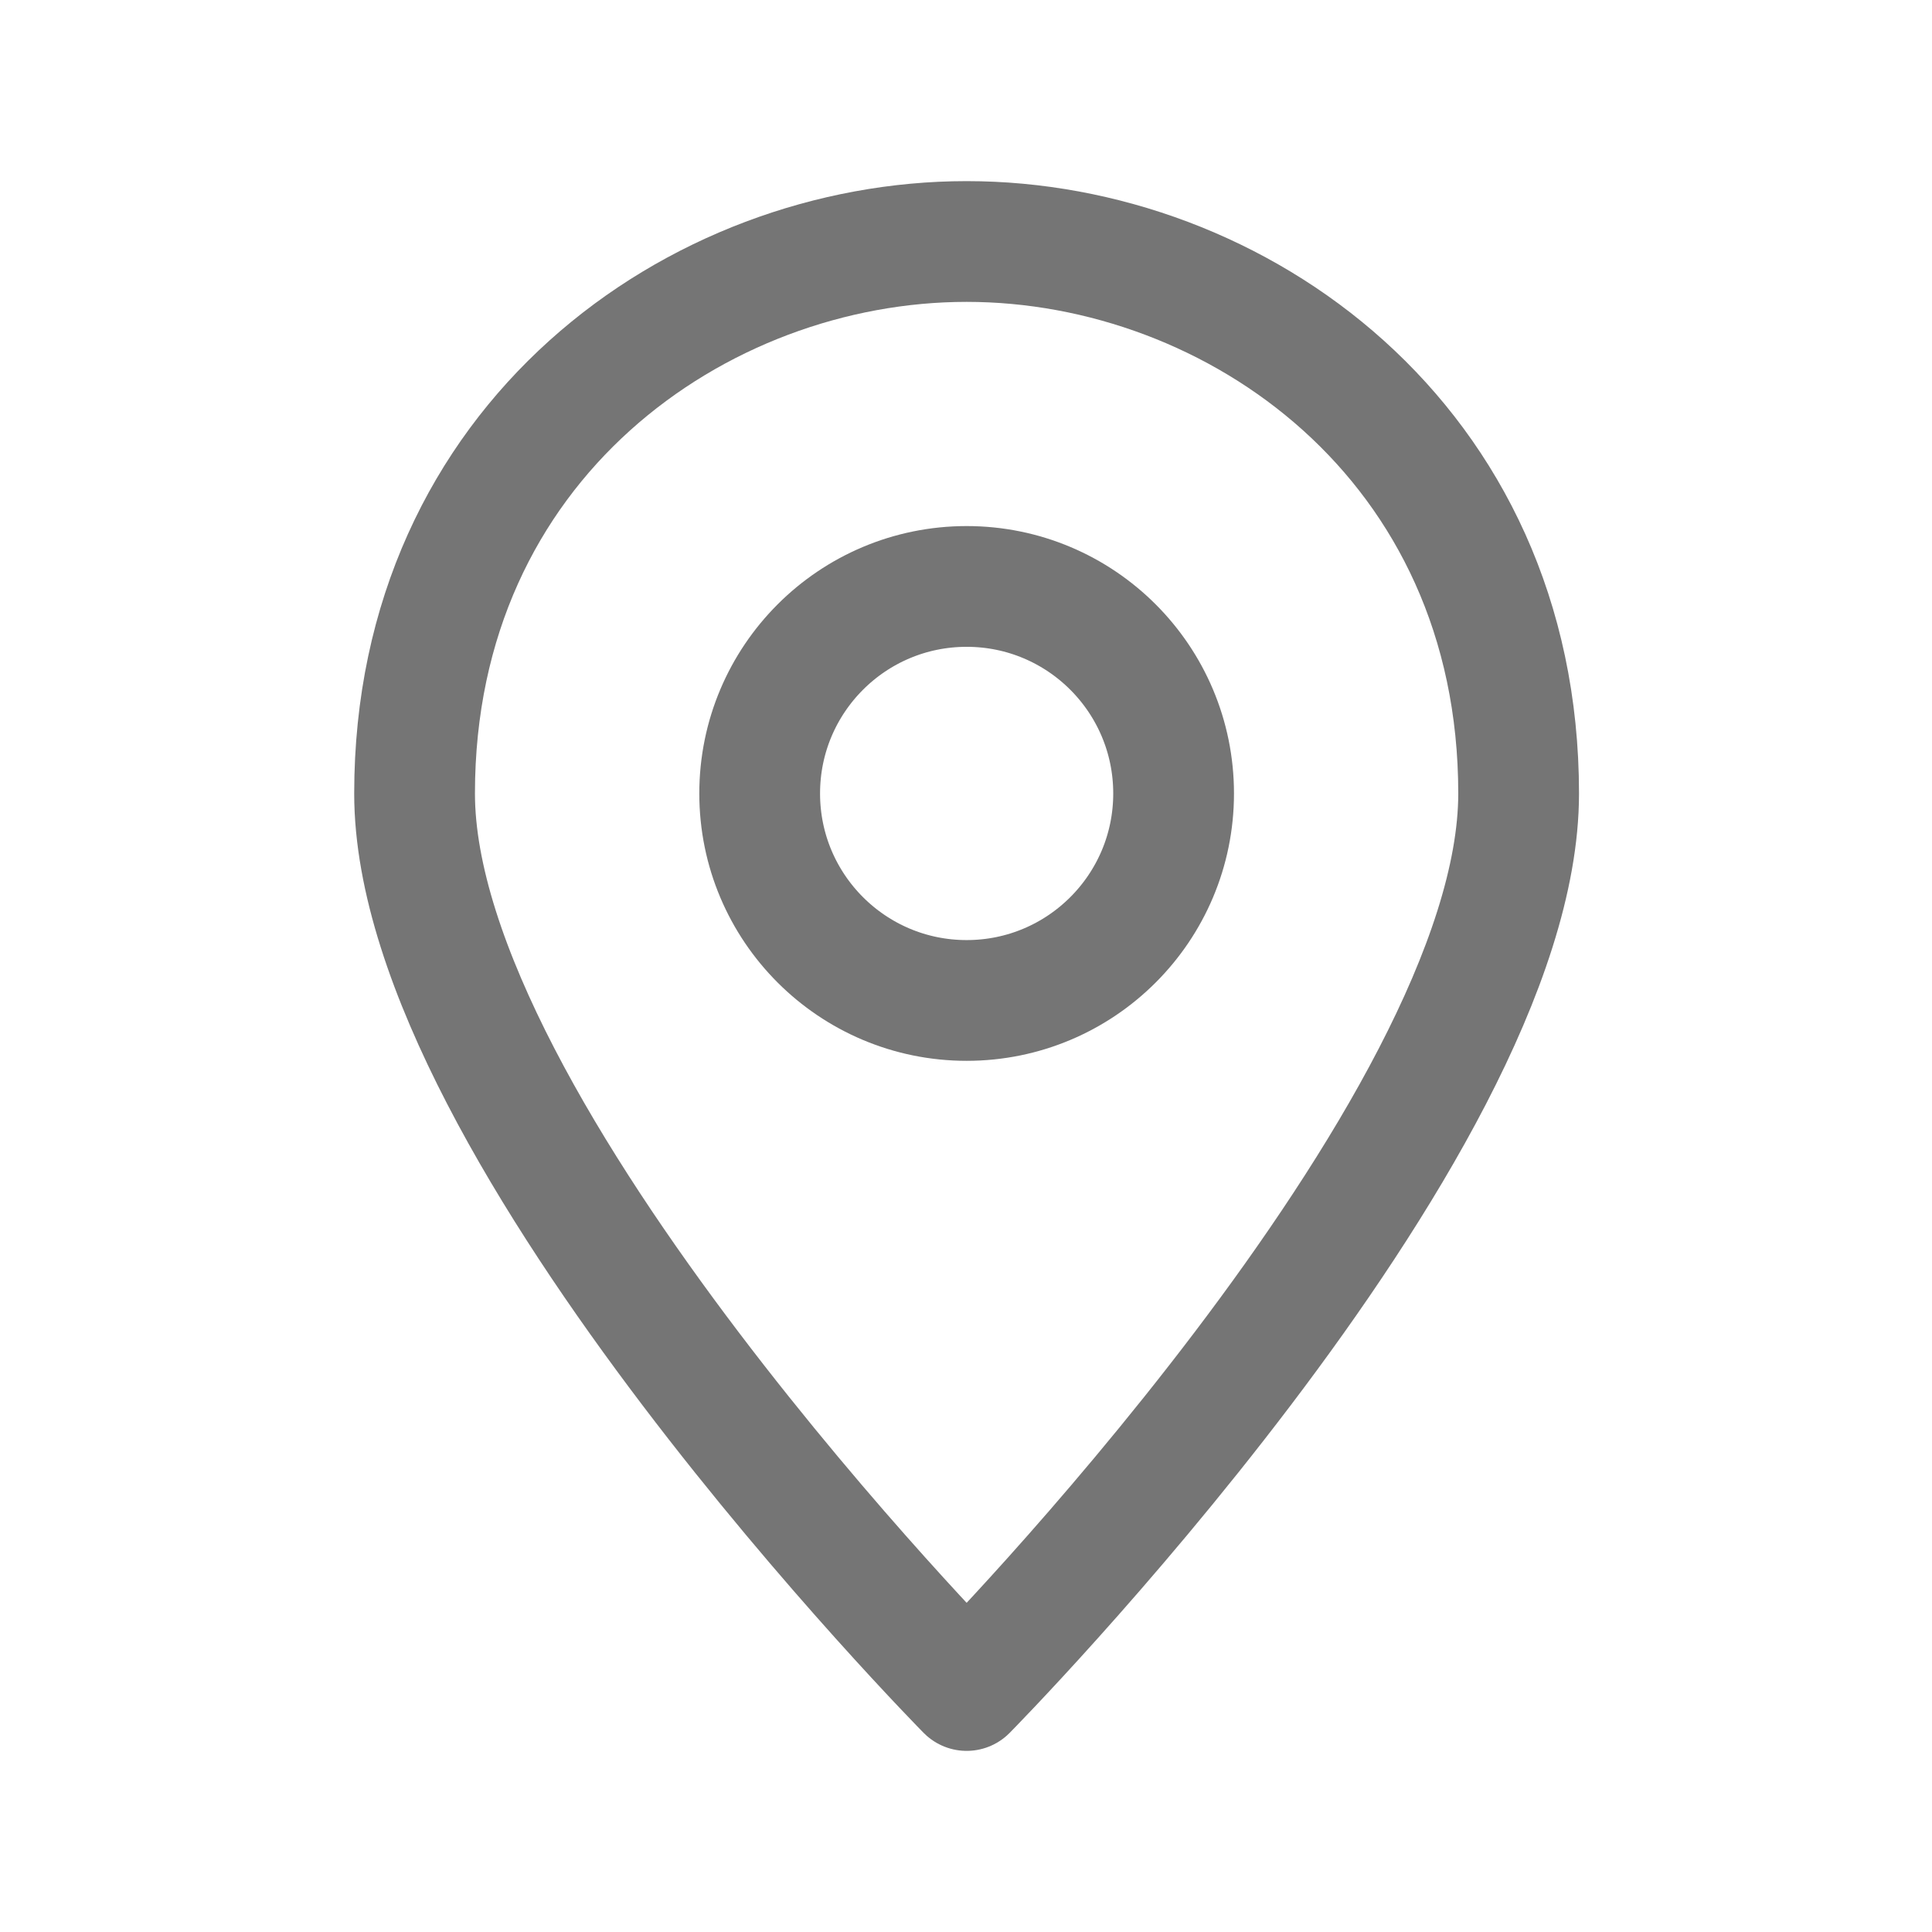
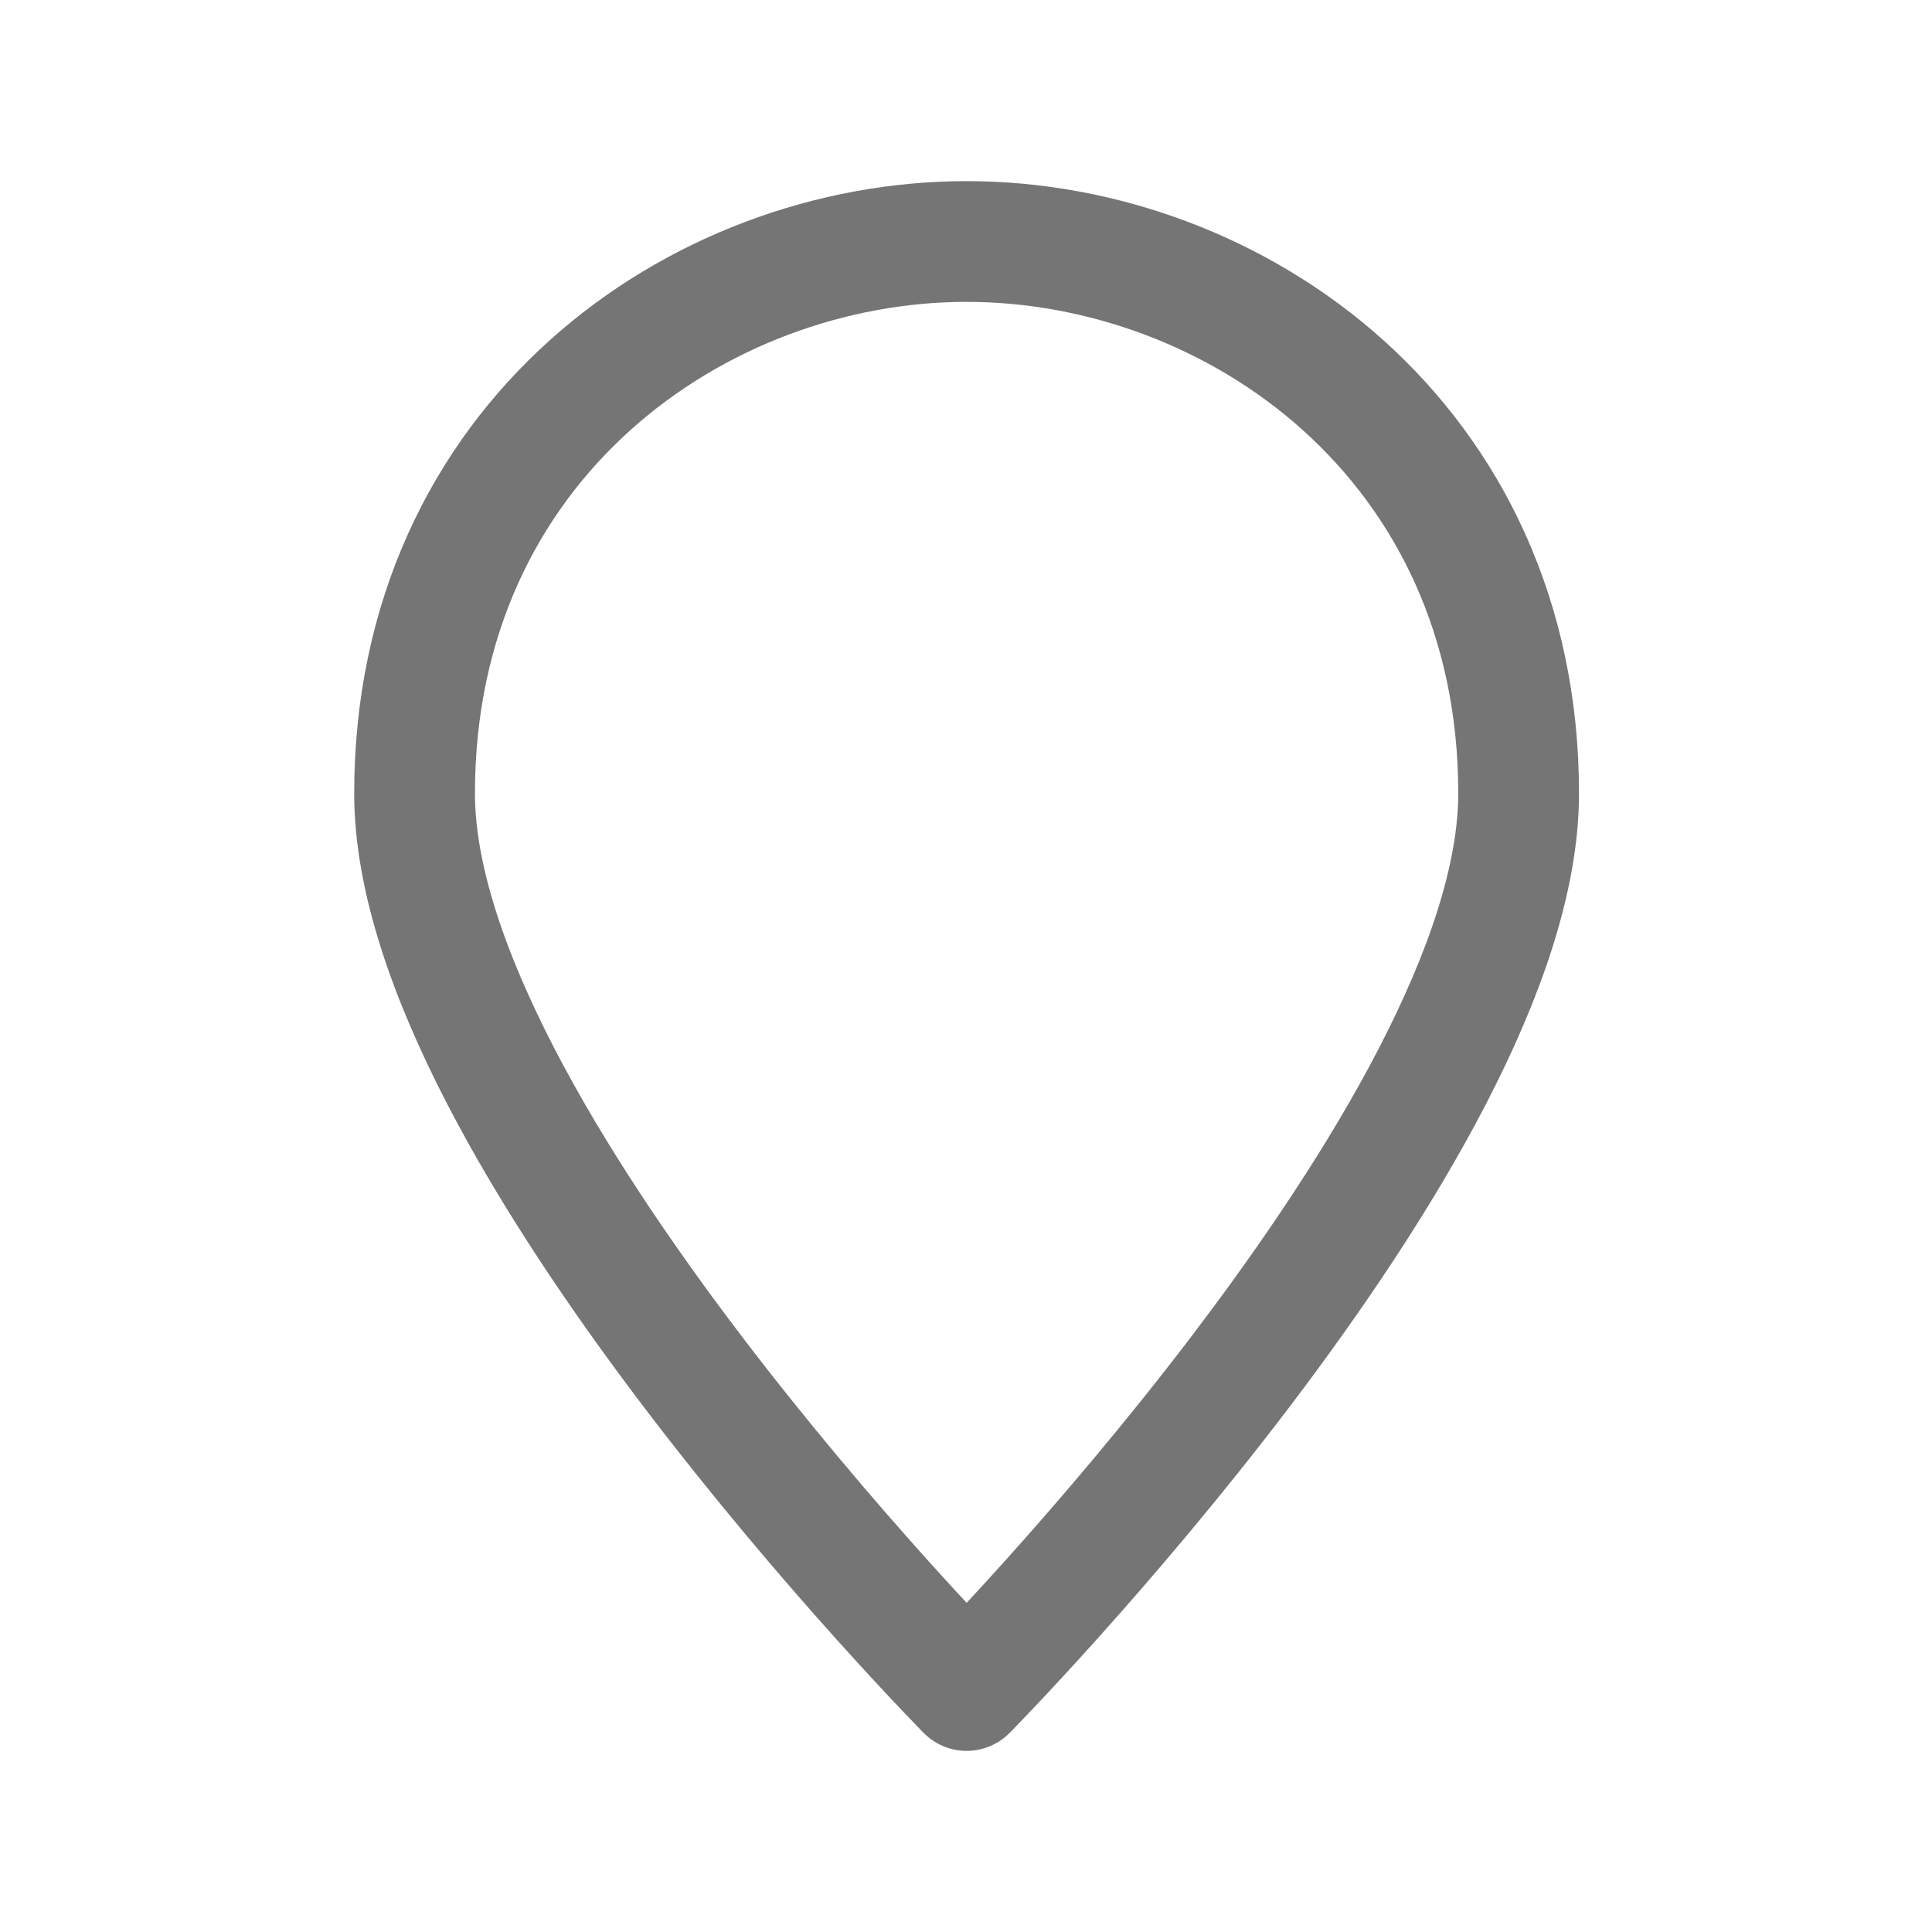
<svg xmlns="http://www.w3.org/2000/svg" width="24" height="24" viewBox="0 0 24 24" fill="none">
  <path d="M18.865 9.857C18.865 14.057 12.008 21 12.008 21C12.008 21 5.15 14.057 5.15 9.857C5.15 5.486 8.665 3 12.008 3C15.35 3 18.865 5.486 18.865 9.857Z" stroke="#757575" stroke-width="1.5" stroke-miterlimit="10" stroke-linecap="round" stroke-linejoin="round" />
-   <path d="M12.008 12.428C13.428 12.428 14.579 11.277 14.579 9.857C14.579 8.436 13.428 7.285 12.008 7.285C10.588 7.285 9.437 8.436 9.437 9.857C9.437 11.277 10.588 12.428 12.008 12.428Z" stroke="#757575" stroke-width="1.5" stroke-miterlimit="10" stroke-linecap="round" stroke-linejoin="round" />
</svg>